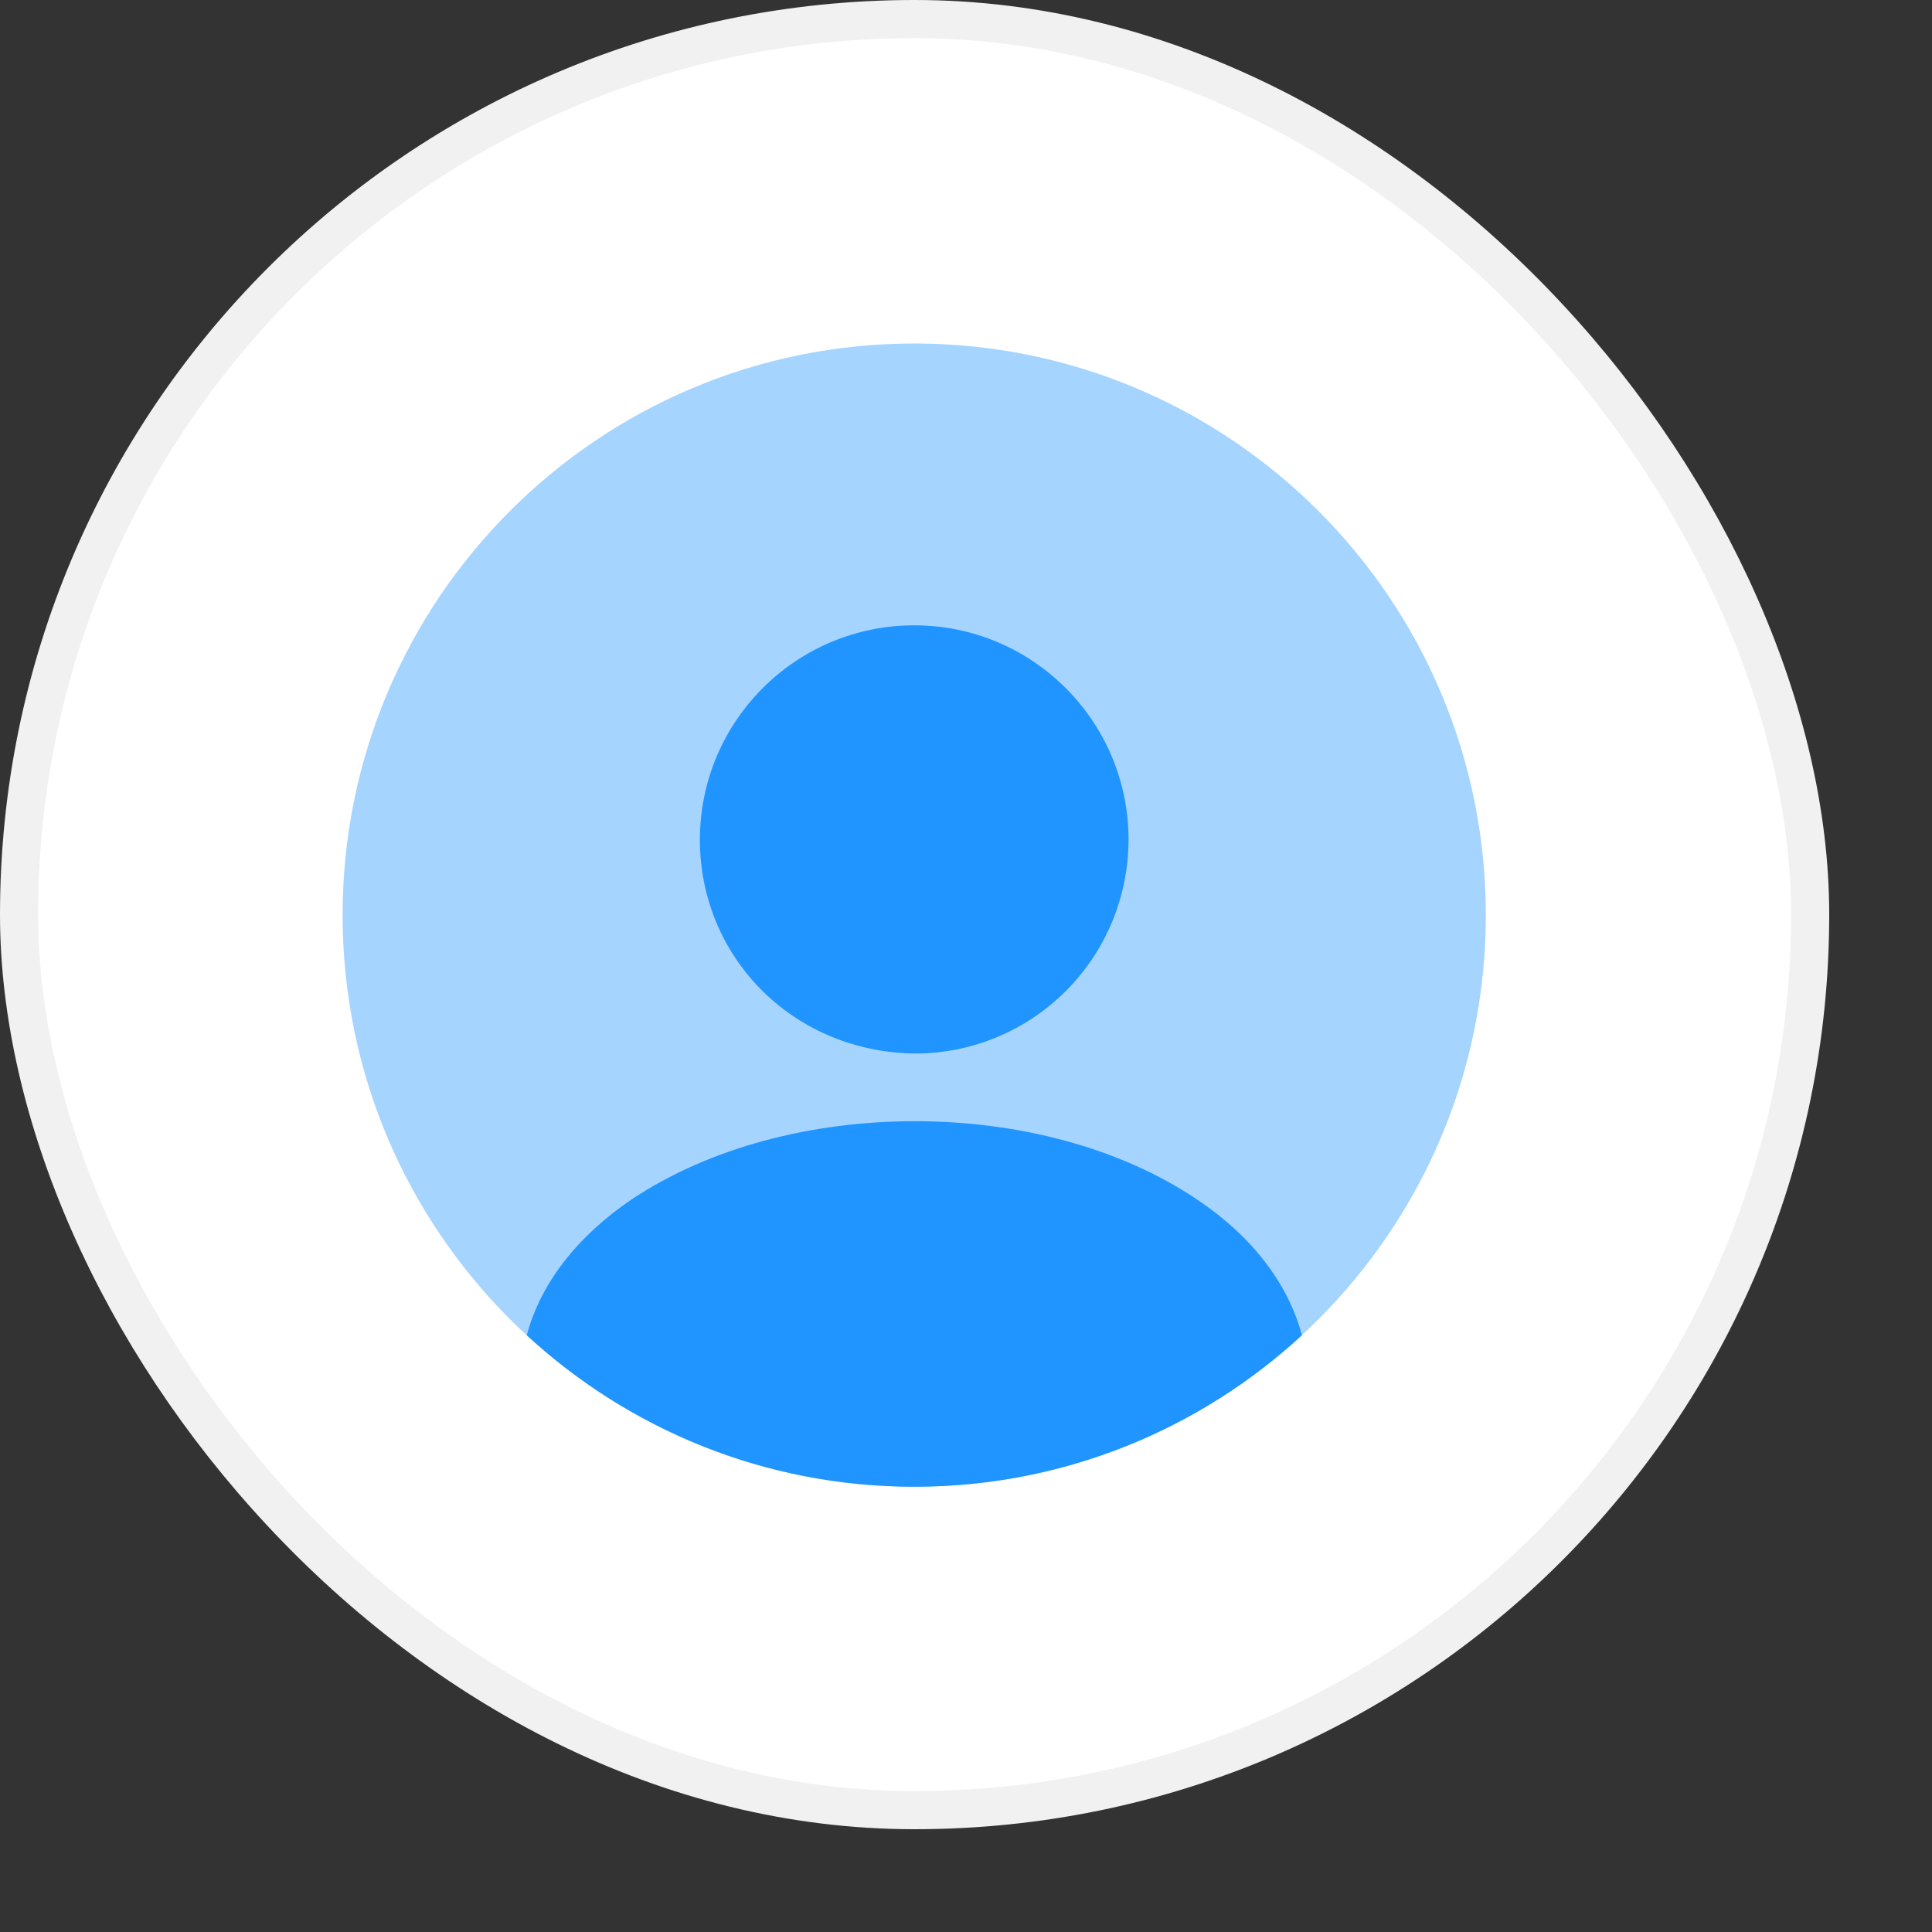
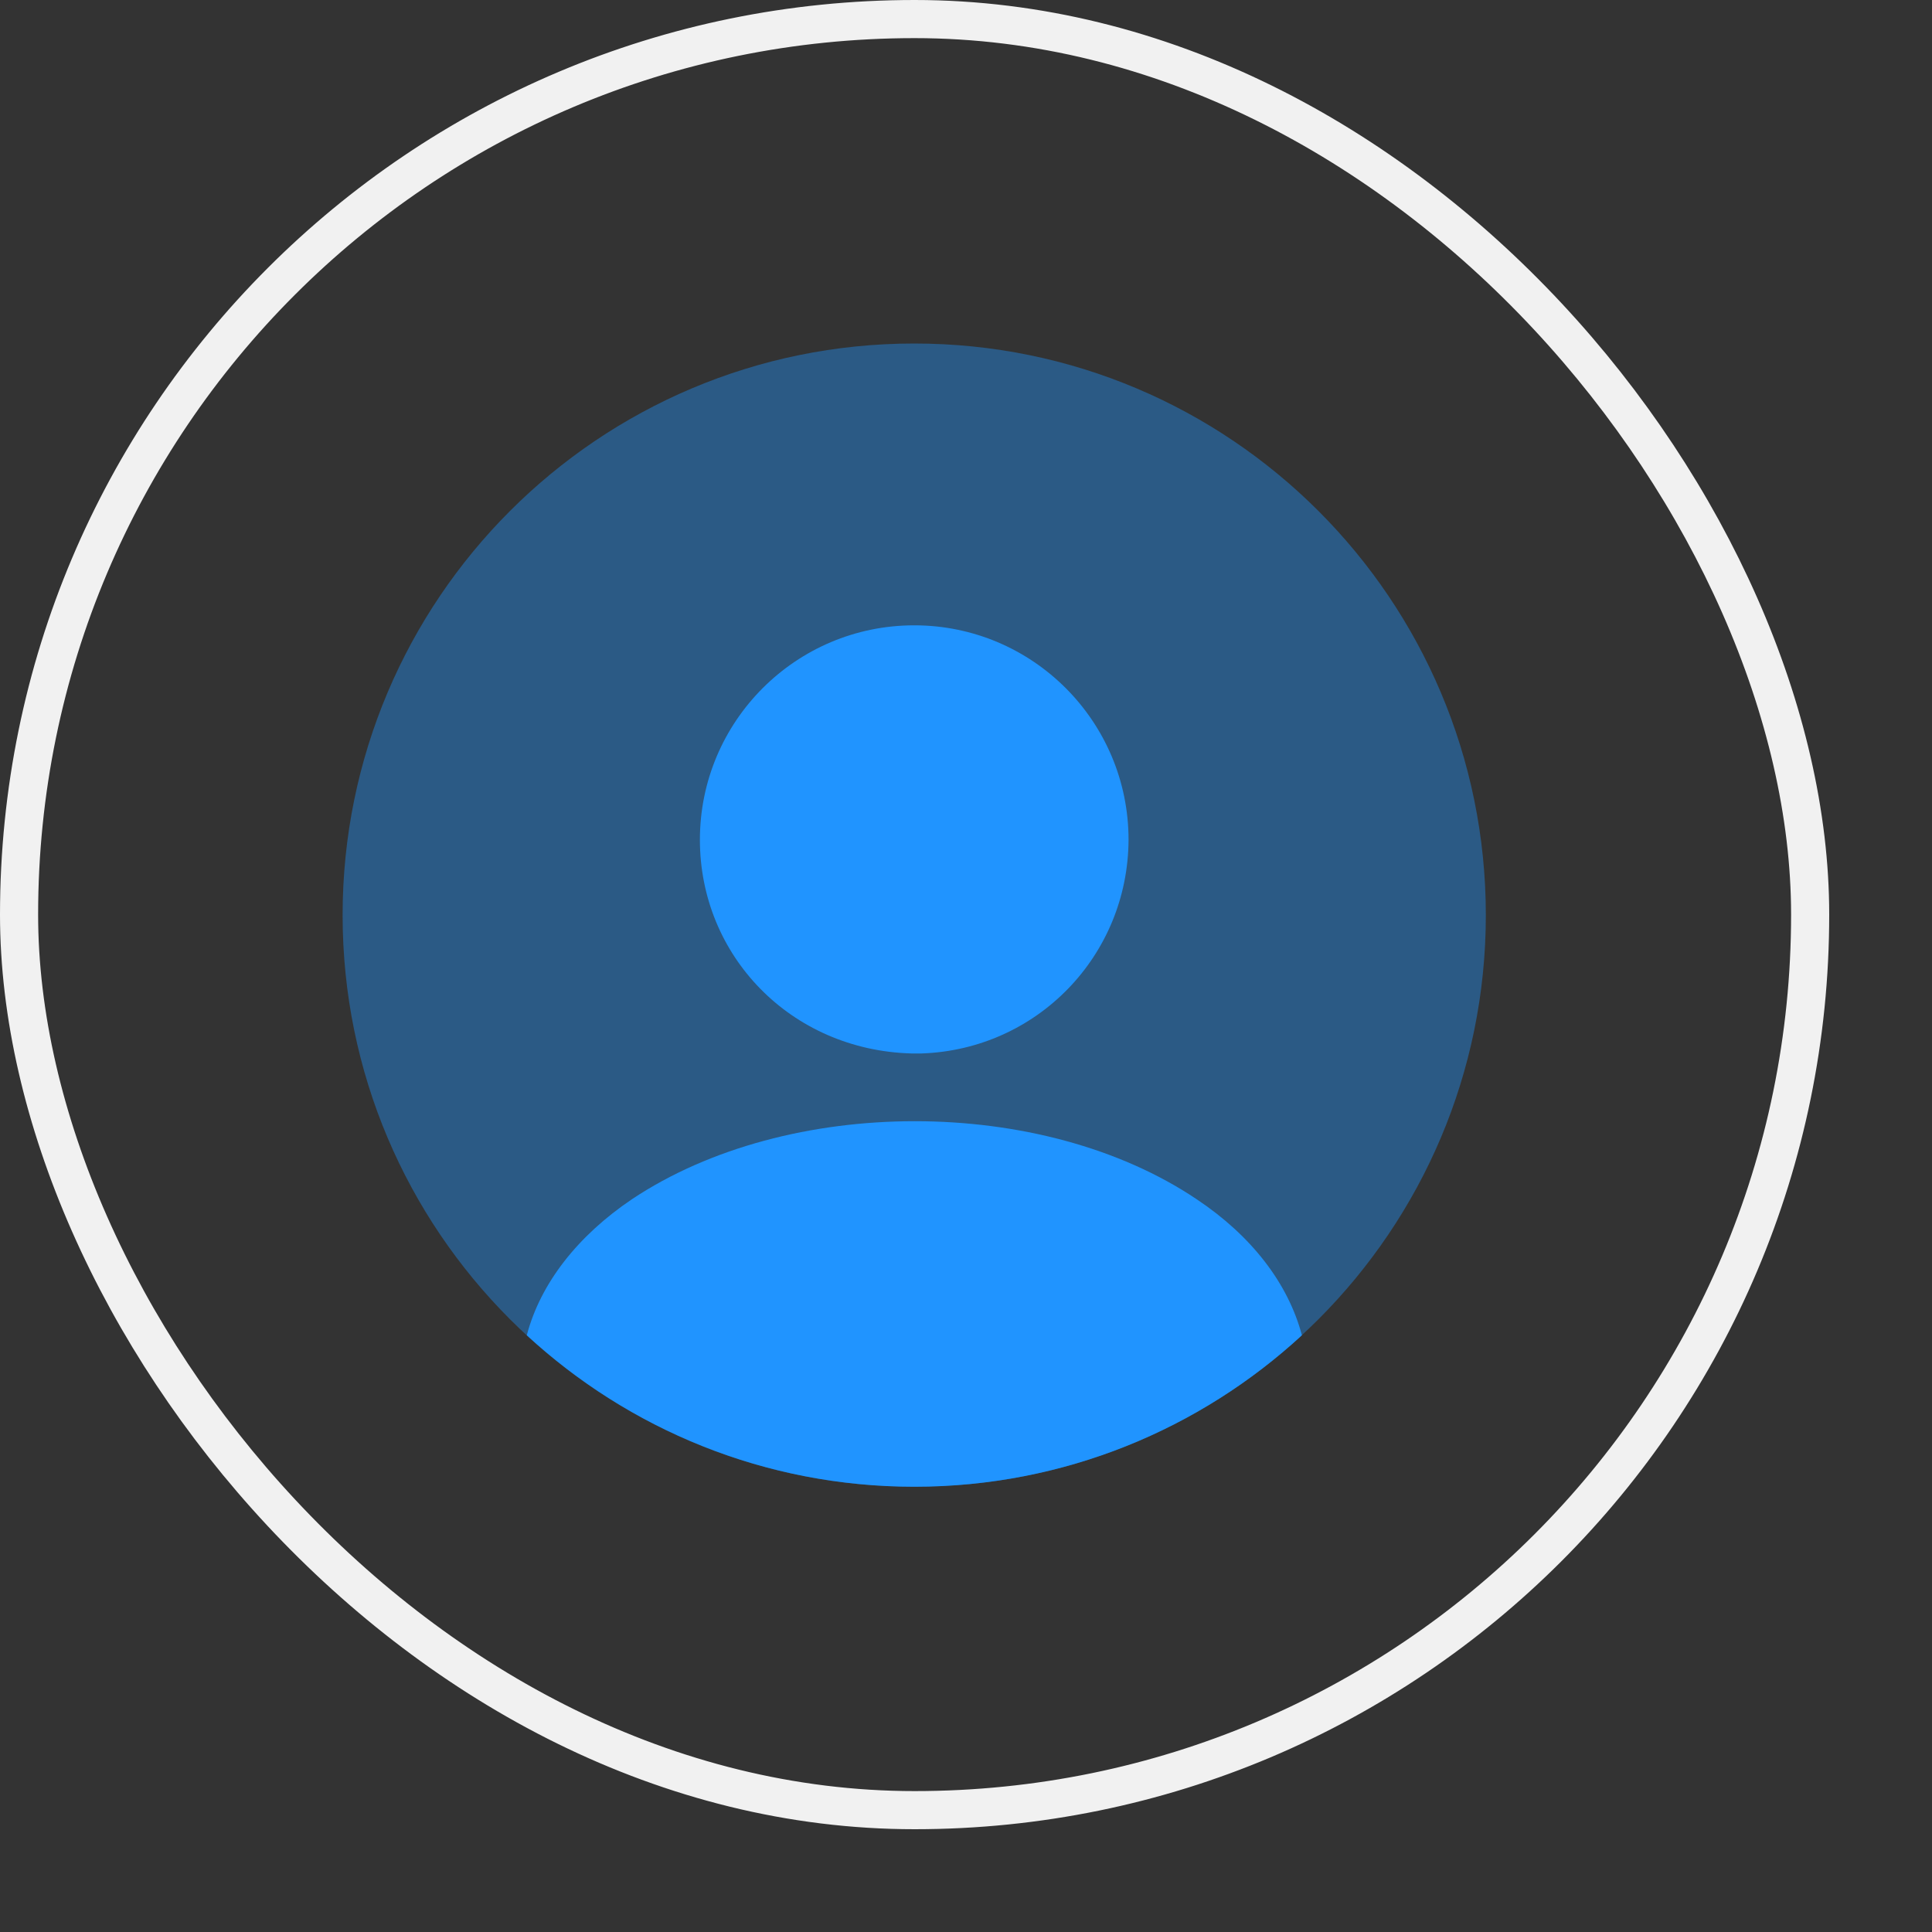
<svg xmlns="http://www.w3.org/2000/svg" width="15" height="15" viewBox="0 0 15 15" fill="none">
  <rect x="0" y="0" width="15" height="15" fill="#333333" stroke="none" />
-   <rect x="0.148" y="0.148" width="13.906" height="13.906" rx="6.953" fill="white" />
  <rect x="0.148" y="0.148" width="13.906" height="13.906" rx="6.953" stroke="#F1F1F1" stroke-width="0.296" />
  <path opacity="0.4" d="M7.098 11.543C9.549 11.543 11.536 9.556 11.536 7.105C11.536 4.654 9.549 2.667 7.098 2.667C4.647 2.667 2.66 4.654 2.66 7.105C2.66 9.556 4.647 11.543 7.098 11.543Z" fill="#2094FF" />
-   <path d="M7.098 4.855C6.179 4.855 5.434 5.601 5.434 6.52C5.434 7.42 6.139 8.153 7.076 8.179C7.089 8.179 7.107 8.179 7.116 8.179C7.125 8.179 7.138 8.179 7.147 8.179C7.151 8.179 7.156 8.179 7.156 8.179C8.052 8.148 8.758 7.42 8.762 6.52C8.762 5.601 8.017 4.855 7.098 4.855Z" fill="#2094FF" />
+   <path d="M7.098 4.855C6.179 4.855 5.434 5.601 5.434 6.52C5.434 7.42 6.139 8.153 7.076 8.179C7.089 8.179 7.107 8.179 7.116 8.179C7.125 8.179 7.138 8.179 7.147 8.179C7.151 8.179 7.156 8.179 7.156 8.179C8.052 8.148 8.758 7.42 8.762 6.52C8.762 5.601 8.017 4.855 7.098 4.855" fill="#2094FF" />
  <path d="M10.108 10.367C9.318 11.095 8.262 11.543 7.099 11.543C5.936 11.543 4.88 11.095 4.09 10.367C4.196 9.964 4.485 9.595 4.906 9.311C6.118 8.503 8.089 8.503 9.291 9.311C9.717 9.595 10.001 9.964 10.108 10.367Z" fill="#2094FF" />
</svg>